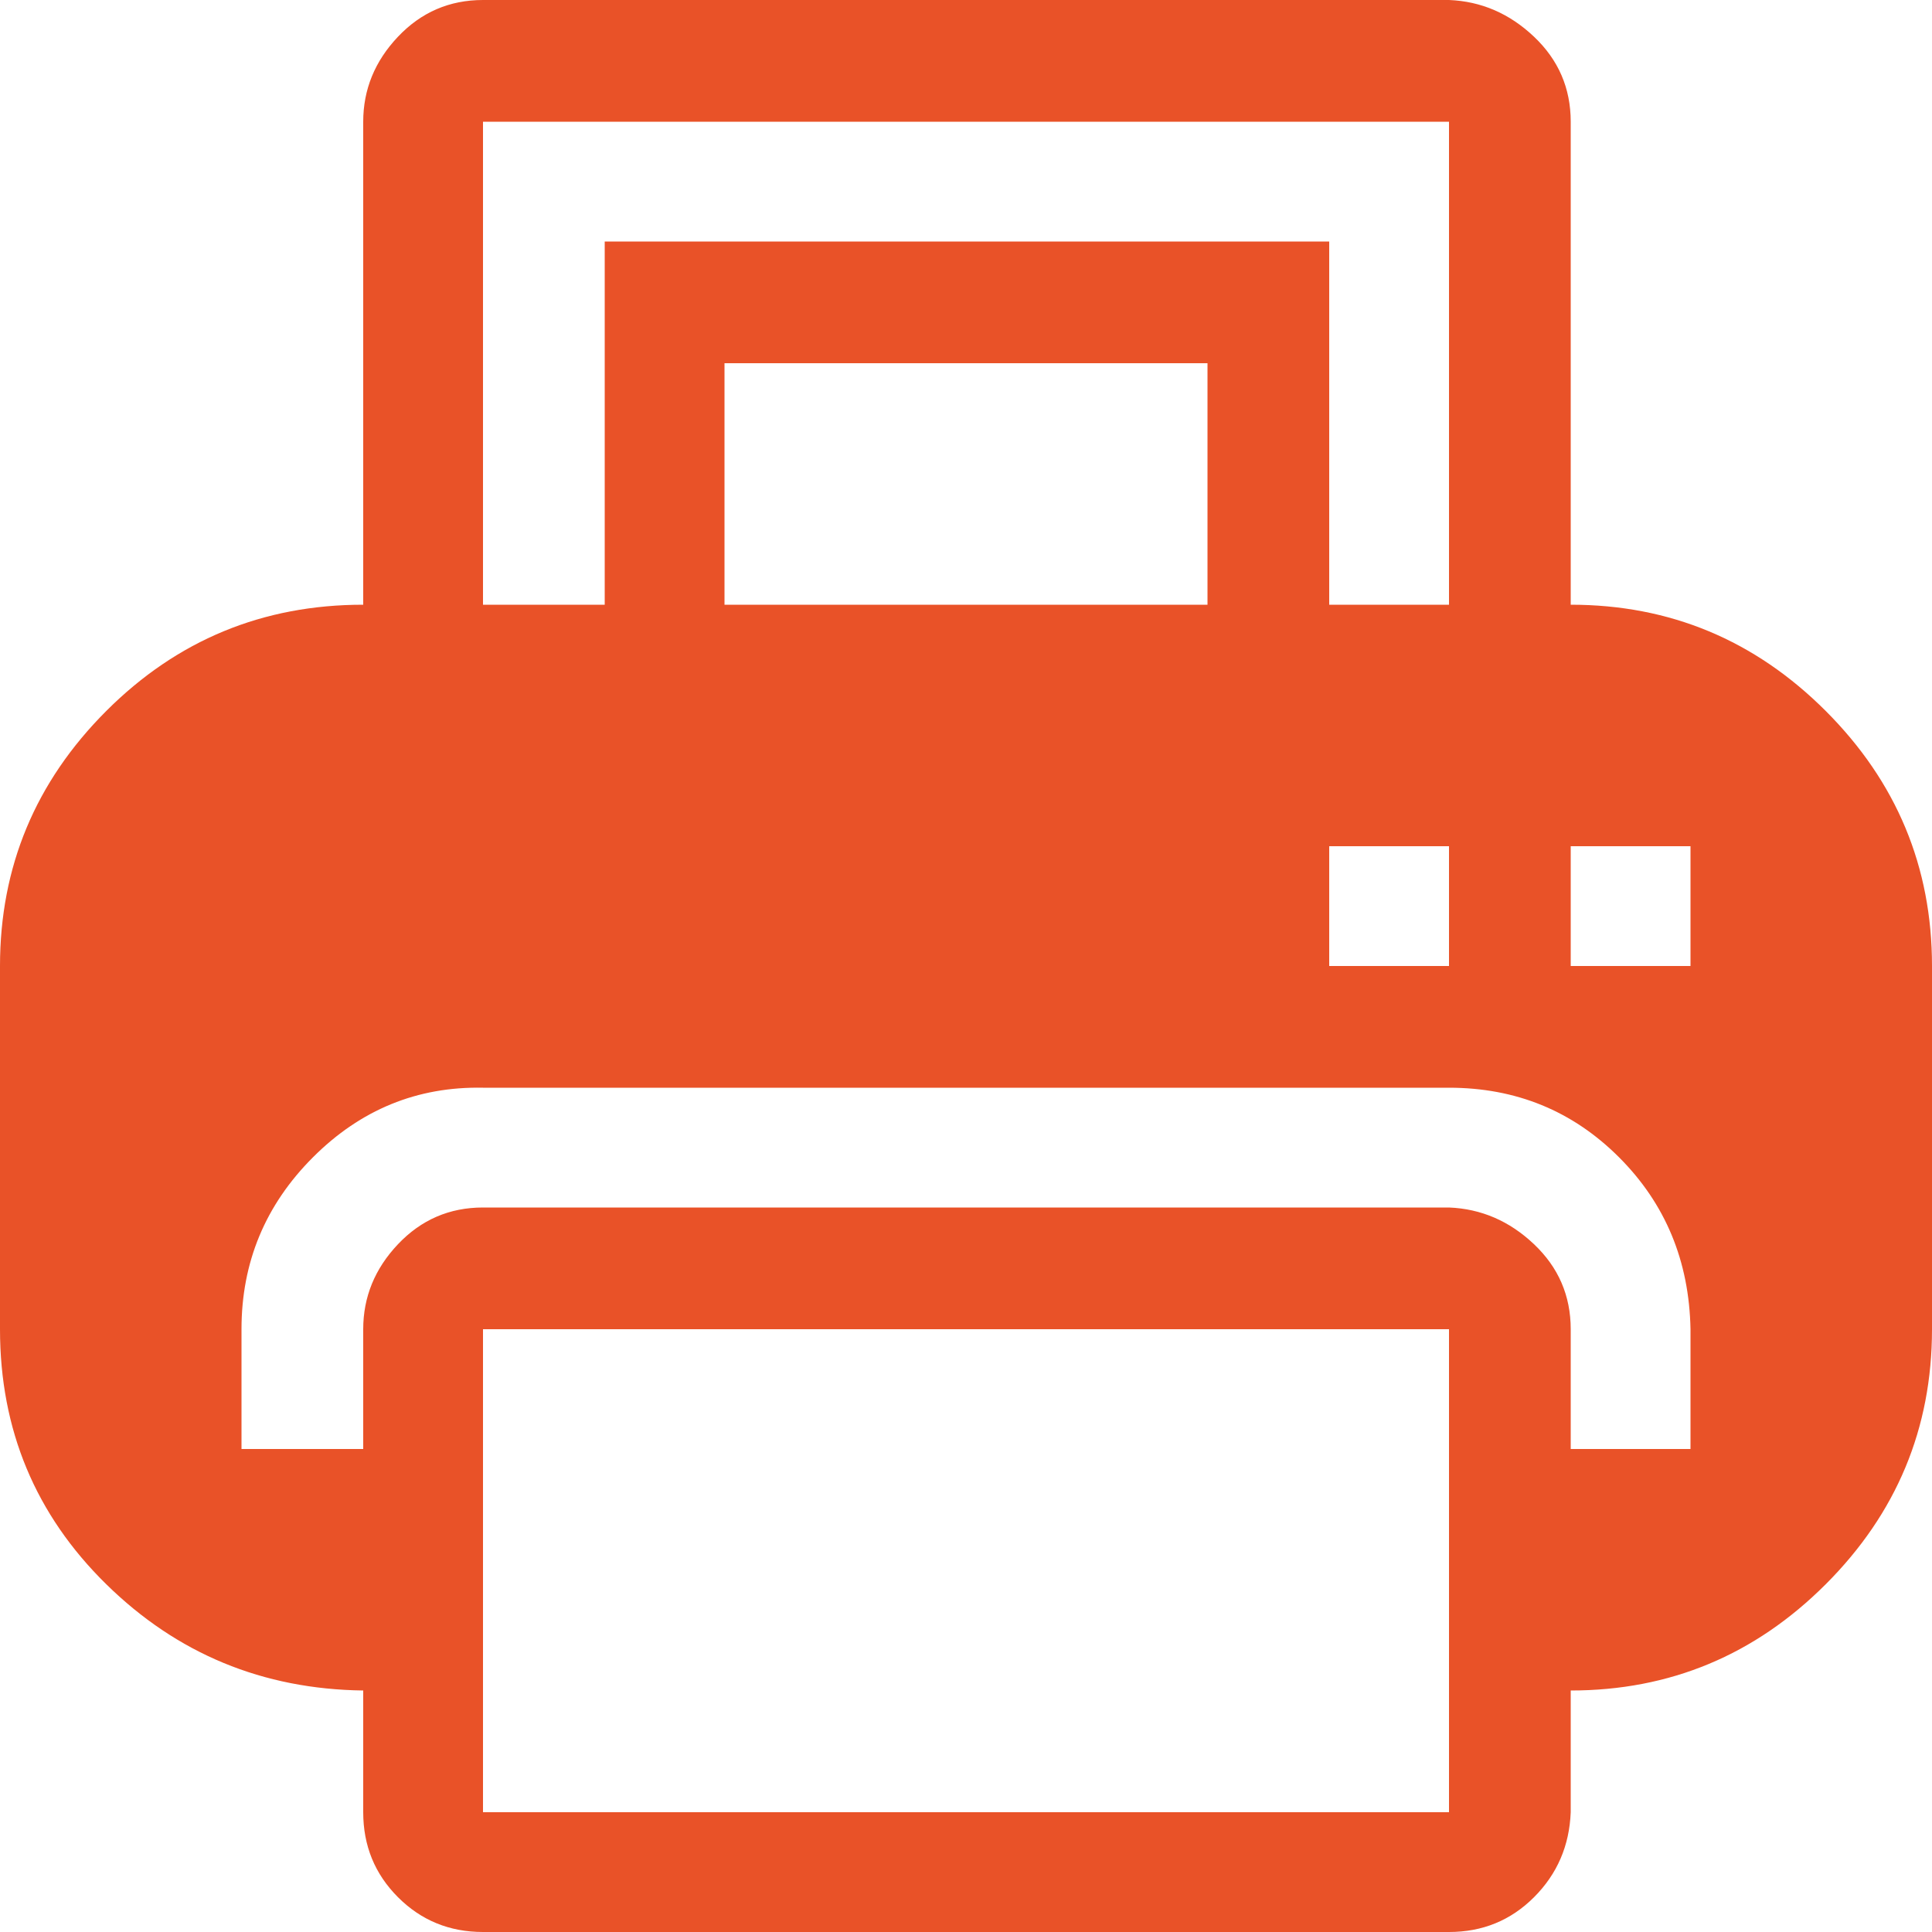
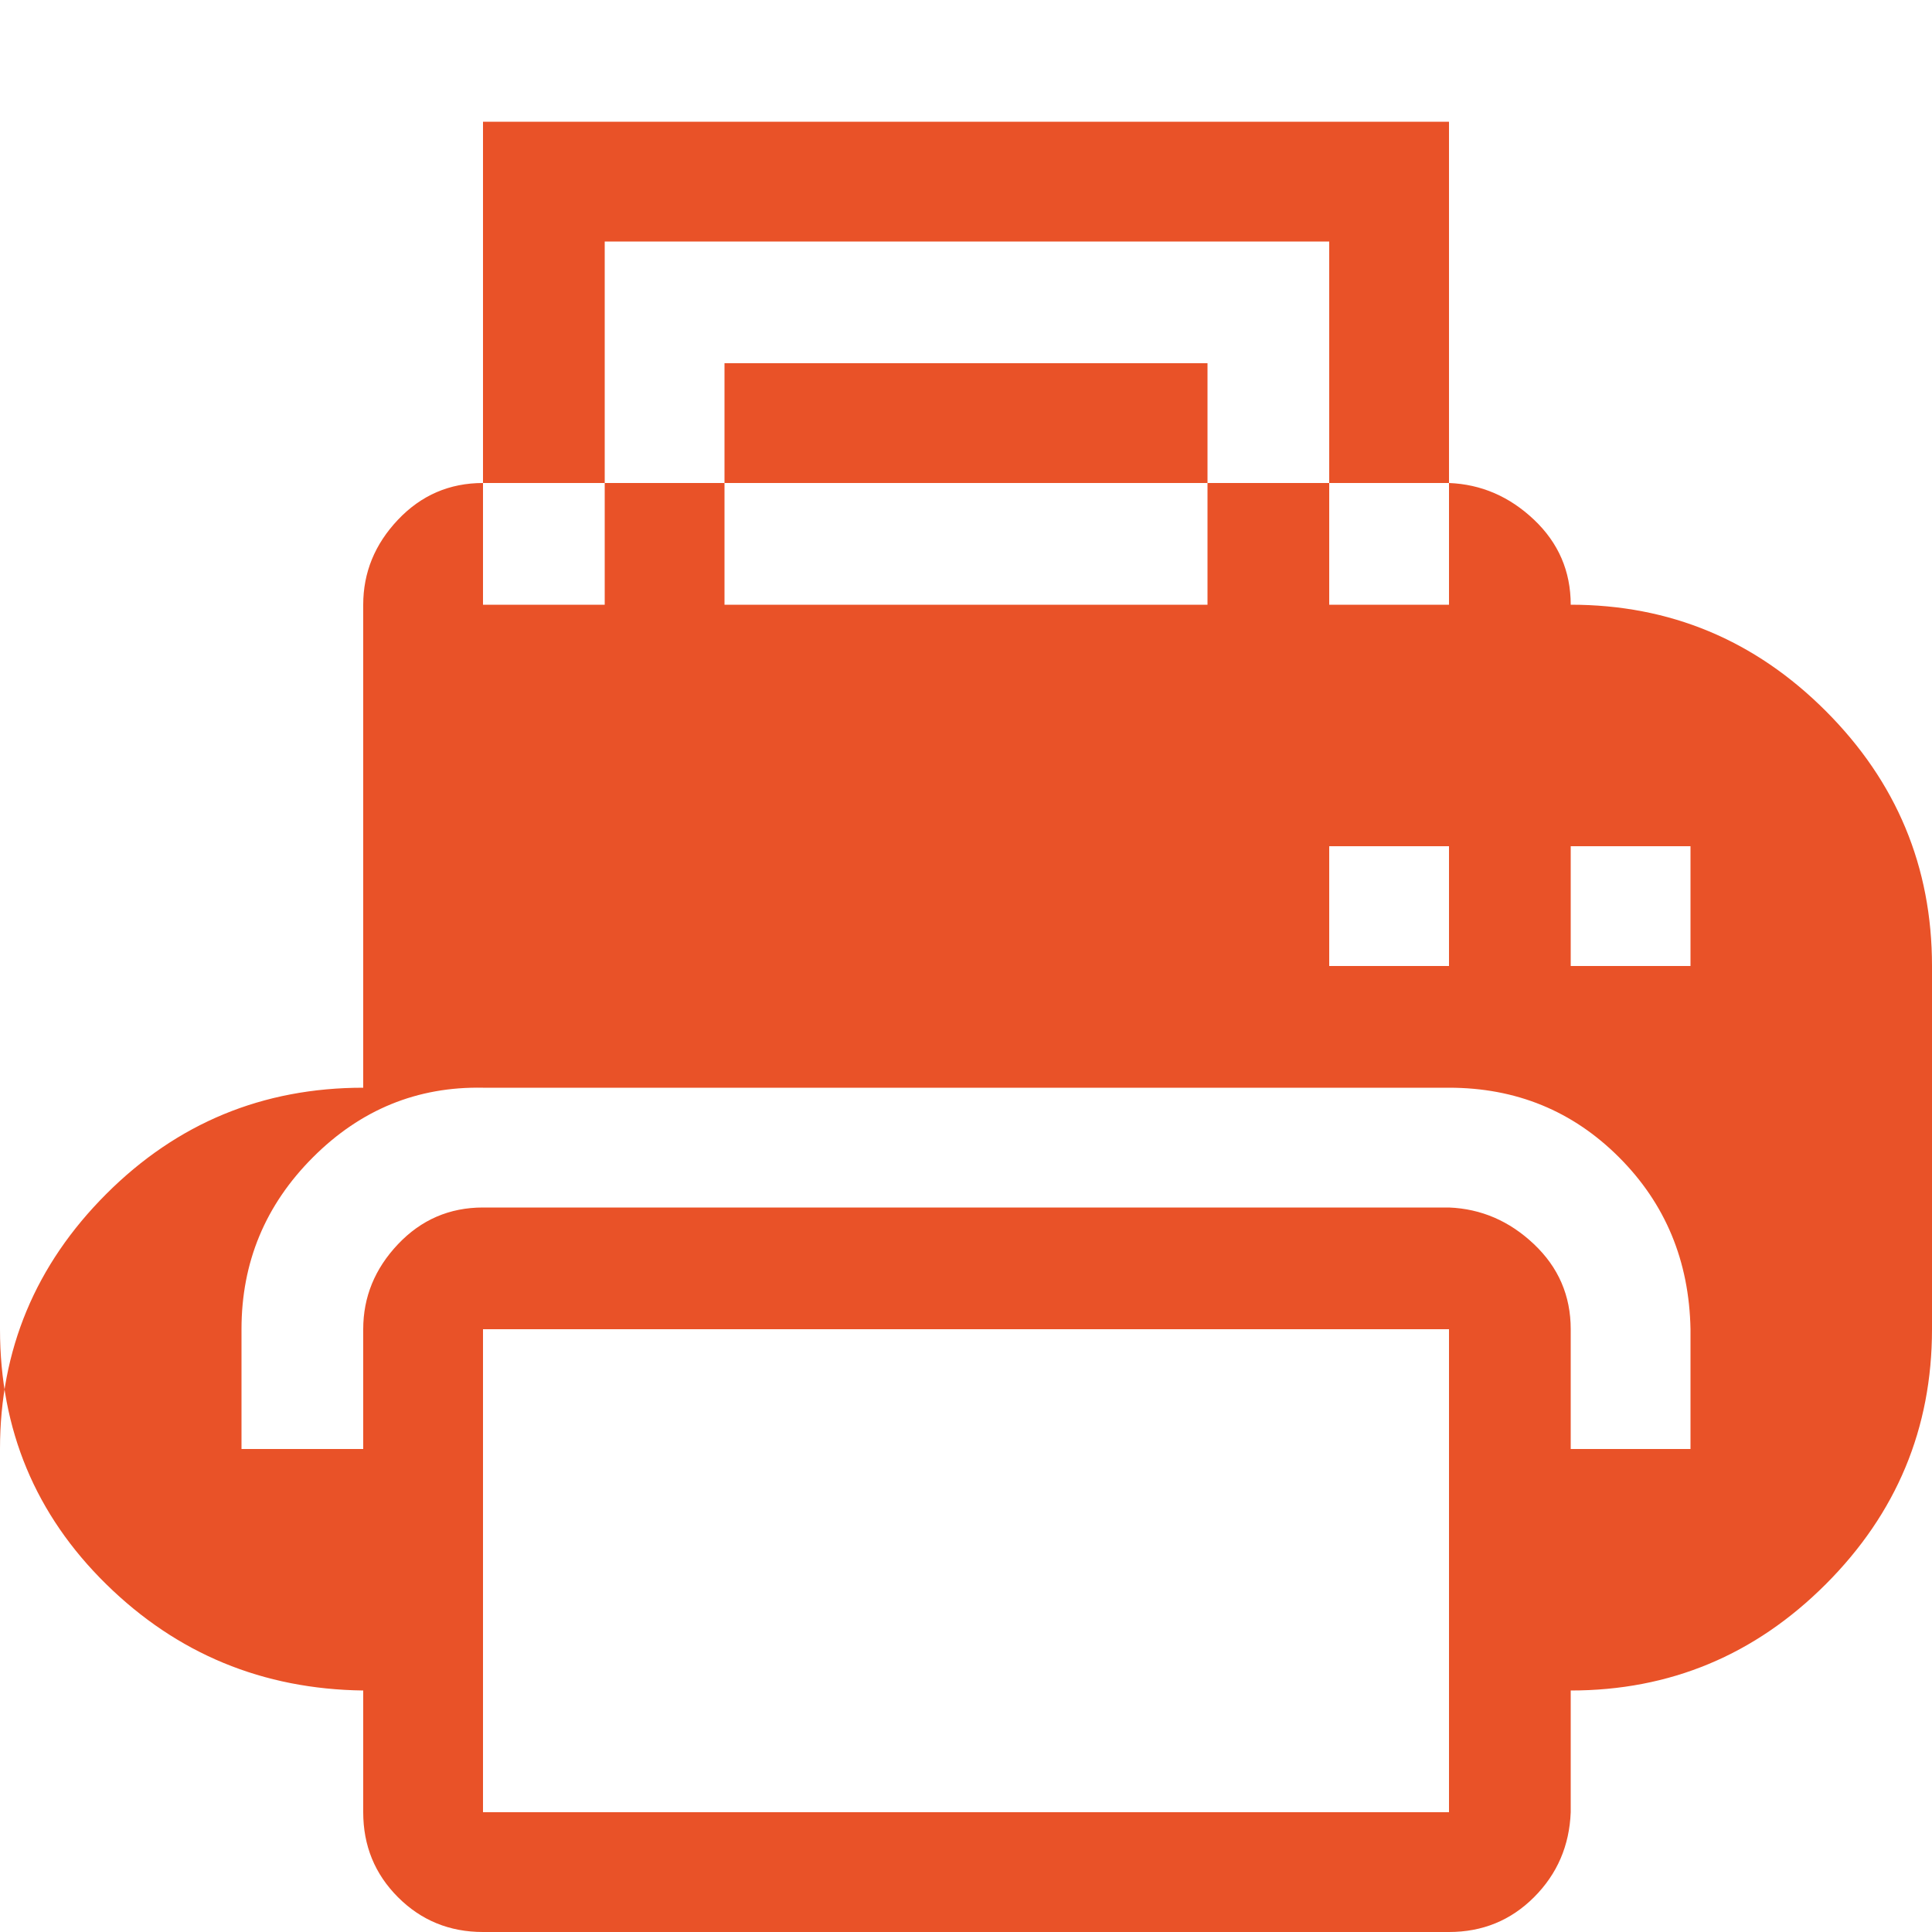
<svg xmlns="http://www.w3.org/2000/svg" fill="#e95228" width="800px" height="800px" viewBox="0 0 32 32" version="1.1">
-   <path d="M0 22.016q0 2.496 1.76 4.224t4.256 1.76v2.016q0 0.832 0.576 1.408t1.408 0.576h16q0.832 0 1.408-0.576t0.608-1.408v-2.016q2.464 0 4.224-1.76t1.76-4.224v-6.016q0-2.464-1.76-4.224t-4.224-1.76v-8q0-0.832-0.608-1.408t-1.408-0.608h-16q-0.832 0-1.408 0.608t-0.576 1.408v8q-2.496 0-4.256 1.76t-1.76 4.224v6.016zM4 24v-1.984q0-1.664 1.184-2.848t2.816-1.152h16q1.664 0 2.816 1.152t1.184 2.848v1.984h-1.984v-1.984q0-0.832-0.608-1.408t-1.408-0.608h-16q-0.832 0-1.408 0.608t-0.576 1.408v1.984h-2.016zM8 30.016v-8h16v8h-16zM8 10.016v-8h16v8h-1.984v-6.016h-12v6.016h-2.016zM12 10.016v-4h8v4h-8zM22.016 16v-1.984h1.984v1.984h-1.984zM26.016 16v-1.984h1.984v1.984h-1.984z" />
+   <path d="M0 22.016q0 2.496 1.76 4.224t4.256 1.76v2.016q0 0.832 0.576 1.408t1.408 0.576h16q0.832 0 1.408-0.576t0.608-1.408v-2.016q2.464 0 4.224-1.76t1.76-4.224v-6.016q0-2.464-1.76-4.224t-4.224-1.76q0-0.832-0.608-1.408t-1.408-0.608h-16q-0.832 0-1.408 0.608t-0.576 1.408v8q-2.496 0-4.256 1.76t-1.76 4.224v6.016zM4 24v-1.984q0-1.664 1.184-2.848t2.816-1.152h16q1.664 0 2.816 1.152t1.184 2.848v1.984h-1.984v-1.984q0-0.832-0.608-1.408t-1.408-0.608h-16q-0.832 0-1.408 0.608t-0.576 1.408v1.984h-2.016zM8 30.016v-8h16v8h-16zM8 10.016v-8h16v8h-1.984v-6.016h-12v6.016h-2.016zM12 10.016v-4h8v4h-8zM22.016 16v-1.984h1.984v1.984h-1.984zM26.016 16v-1.984h1.984v1.984h-1.984z" />
</svg>